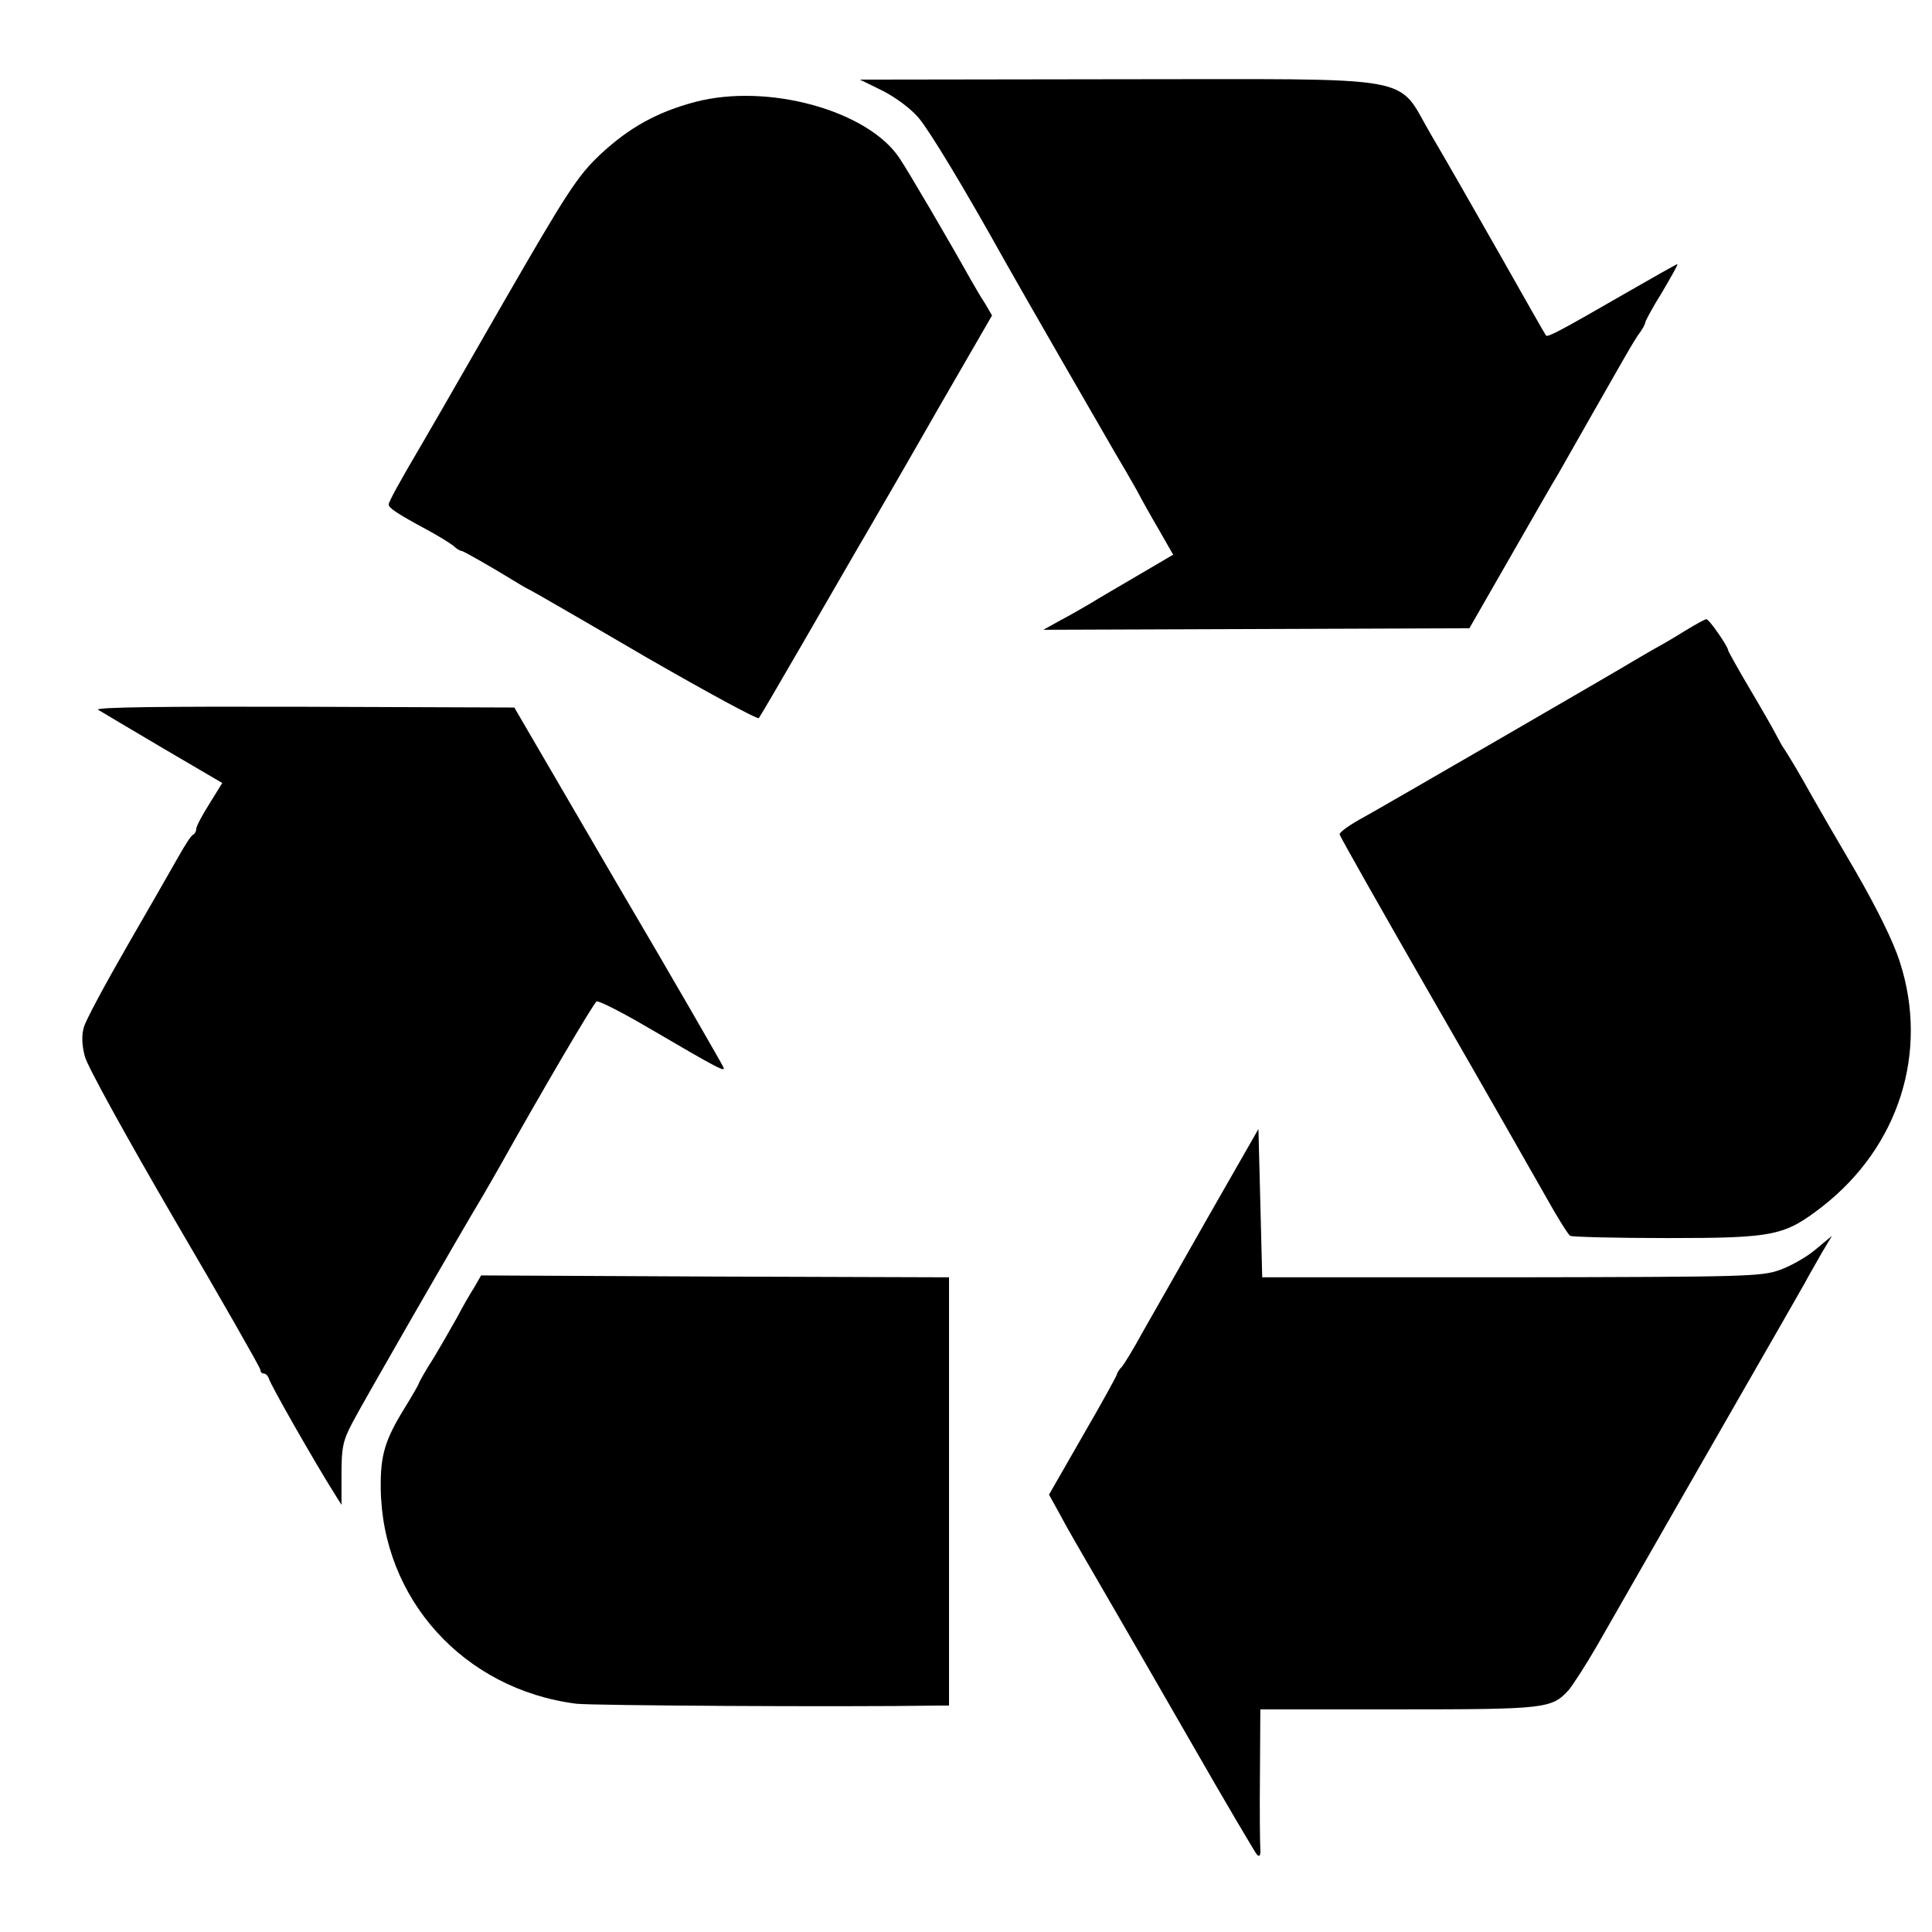
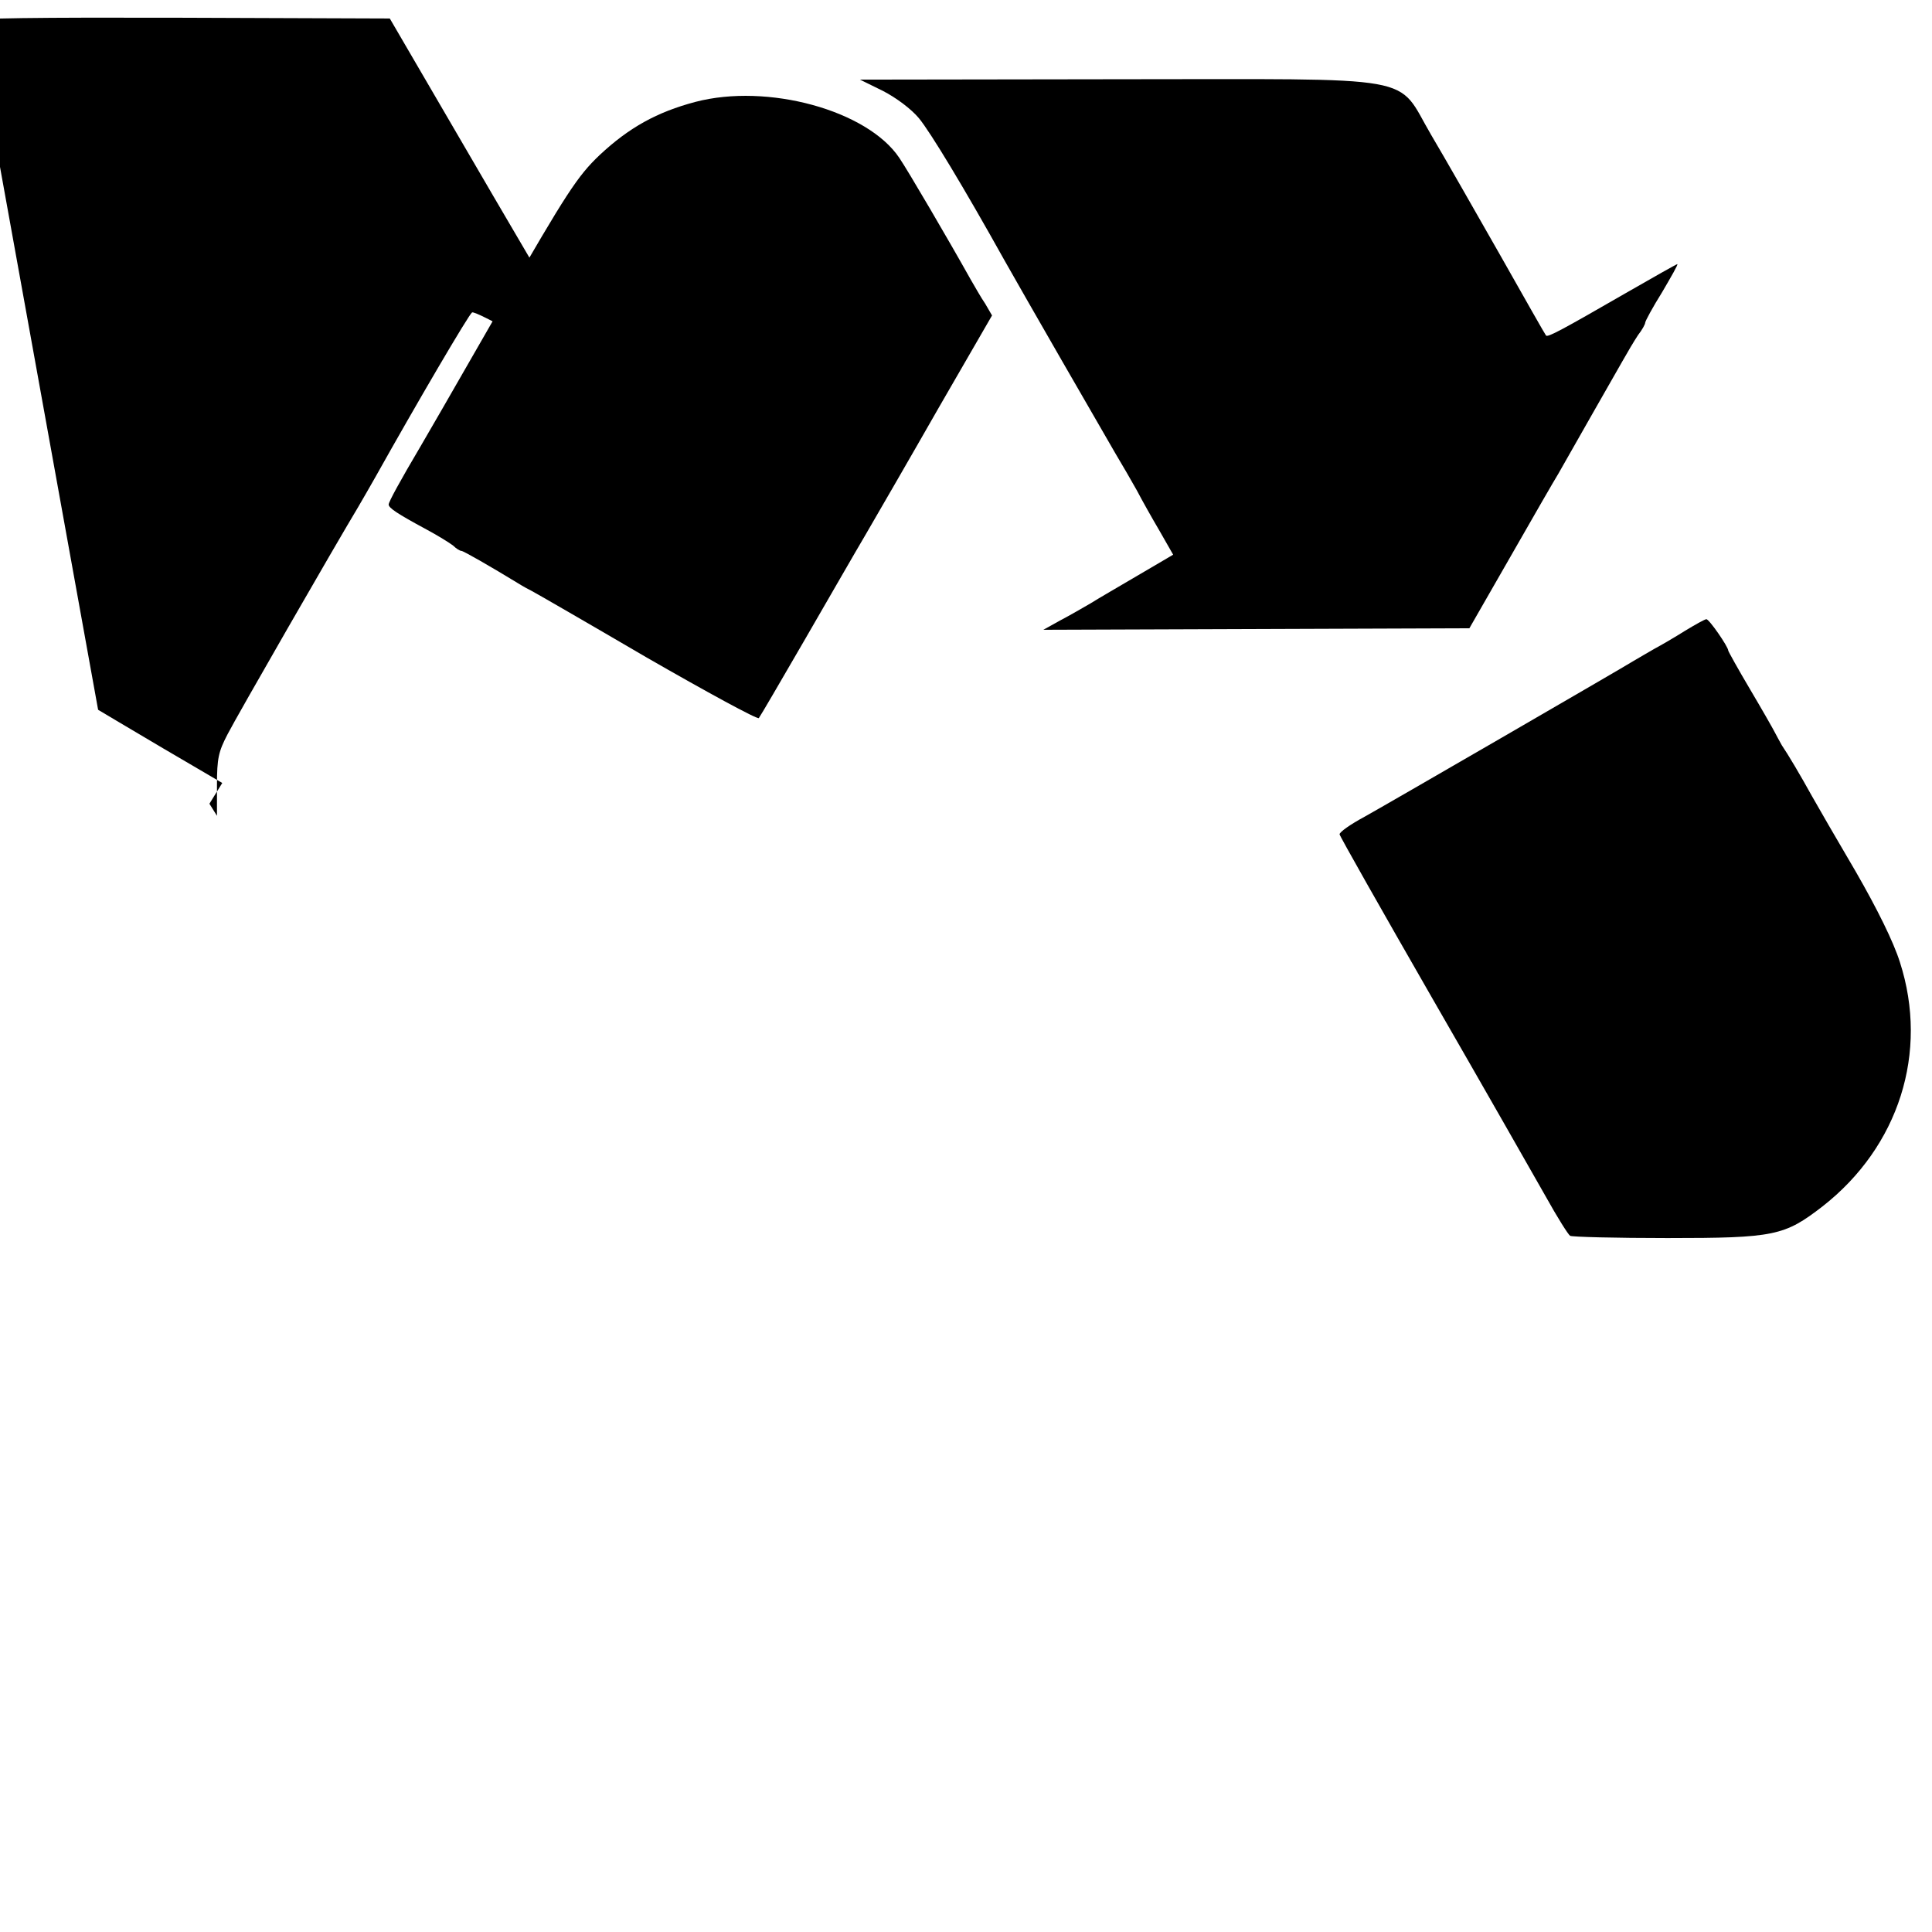
<svg xmlns="http://www.w3.org/2000/svg" version="1.0" width="512pt" height="512pt" viewBox="0 0 512 512" preserveAspectRatio="xMidYMid meet">
  <g transform="translate(0,512) scale(0.1,-0.1)" fill="#000000" stroke="none">
    <path d="M2340 4879 c35 -18 75 -48 95 -72 30 -36 120 -185 227 -377 50 -89 258 -450 293 -510 18 -30 44 -75 58 -100 13 -25 40 -73 60 -107 l36 -63 -92 -54 c-51 -30 -108 -63 -127 -75 -19 -11 -55 -32 -80 -45 l-45 -25 565 2 564 2 109 190 c60 105 117 204 127 220 39 69 144 253 168 295 14 25 33 57 43 72 11 14 19 29 19 33 0 4 20 41 45 81 24 41 43 74 40 74 -2 0 -64 -35 -137 -77 -170 -98 -207 -118 -211 -112 -2 2 -57 99 -122 214 -66 116 -147 258 -182 317 -96 163 -14 148 -832 148 l-682 -1 61 -30z" />
    <path d="M1843 4850 c-102 -27 -176 -68 -254 -141 -59 -56 -89 -103 -254 -389 -158 -275 -201 -350 -220 -382 -55 -93 -85 -148 -85 -155 0 -9 22 -24 100 -66 30 -16 62 -36 71 -43 8 -8 18 -14 22 -14 5 0 75 -40 152 -87 11 -7 26 -15 34 -19 8 -4 145 -83 304 -176 160 -92 294 -165 298 -161 4 5 57 96 119 203 62 107 136 236 165 285 29 50 116 200 193 335 l141 244 -18 31 c-11 16 -28 46 -39 65 -57 102 -167 290 -189 322 -85 126 -349 198 -540 148z" />
    <path d="M4465 3448 c-27 -17 -63 -38 -80 -47 -16 -9 -41 -24 -55 -32 -25 -16 -671 -390 -713 -413 -39 -21 -67 -41 -67 -47 0 -4 111 -200 246 -435 136 -236 271 -473 301 -526 30 -54 59 -100 64 -103 4 -3 121 -6 258 -6 284 0 310 6 411 84 202 158 282 408 205 647 -17 54 -60 141 -117 240 -50 85 -102 175 -116 200 -31 56 -63 110 -80 135 -6 11 -15 27 -19 35 -4 8 -33 59 -65 113 -32 54 -58 101 -58 103 0 10 -51 84 -58 83 -4 0 -29 -14 -57 -31z" />
-     <path d="M260 3239 c8 -5 86 -51 172 -102 l157 -92 -34 -55 c-19 -30 -35 -60 -35 -67 0 -6 -4 -13 -8 -15 -5 -1 -22 -28 -39 -58 -17 -30 -78 -137 -136 -237 -58 -101 -110 -197 -115 -216 -6 -21 -5 -48 3 -77 6 -25 114 -220 238 -433 125 -213 227 -392 227 -397 0 -6 4 -10 9 -10 5 0 11 -6 13 -12 4 -17 125 -228 173 -304 l20 -32 0 82 c0 70 4 88 28 134 24 47 287 504 346 602 11 19 32 55 46 80 112 200 247 430 256 436 5 3 66 -28 136 -69 193 -113 206 -119 200 -105 -3 7 -128 225 -280 483 l-274 470 -559 2 c-371 1 -554 -1 -544 -8z" />
-     <path d="M3200 1892 c-74 -130 -152 -268 -174 -306 -21 -39 -45 -78 -52 -87 -8 -8 -14 -18 -14 -21 0 -3 -40 -76 -90 -162 l-90 -157 26 -47 c29 -54 44 -79 124 -217 32 -55 133 -230 225 -390 91 -159 171 -294 176 -300 7 -7 10 -2 9 15 -1 14 -2 103 -1 198 l1 172 365 0 c392 0 407 2 452 51 11 13 46 67 76 119 283 495 534 931 550 960 10 19 31 55 45 80 l27 45 -42 -35 c-23 -20 -65 -44 -95 -55 -50 -18 -84 -19 -713 -20 l-660 0 -5 197 -5 196 -135 -236z" />
-     <path d="M1256 1707 c-11 -17 -31 -52 -44 -77 -14 -25 -42 -74 -63 -109 -22 -34 -39 -65 -39 -67 0 -2 -17 -32 -38 -66 -52 -84 -64 -125 -63 -211 3 -294 220 -534 518 -572 39 -5 708 -9 953 -5 l35 0 0 568 0 567 -620 2 -620 3 -19 -33z" />
+     <path d="M260 3239 c8 -5 86 -51 172 -102 l157 -92 -34 -55 l20 -32 0 82 c0 70 4 88 28 134 24 47 287 504 346 602 11 19 32 55 46 80 112 200 247 430 256 436 5 3 66 -28 136 -69 193 -113 206 -119 200 -105 -3 7 -128 225 -280 483 l-274 470 -559 2 c-371 1 -554 -1 -544 -8z" />
  </g>
</svg>